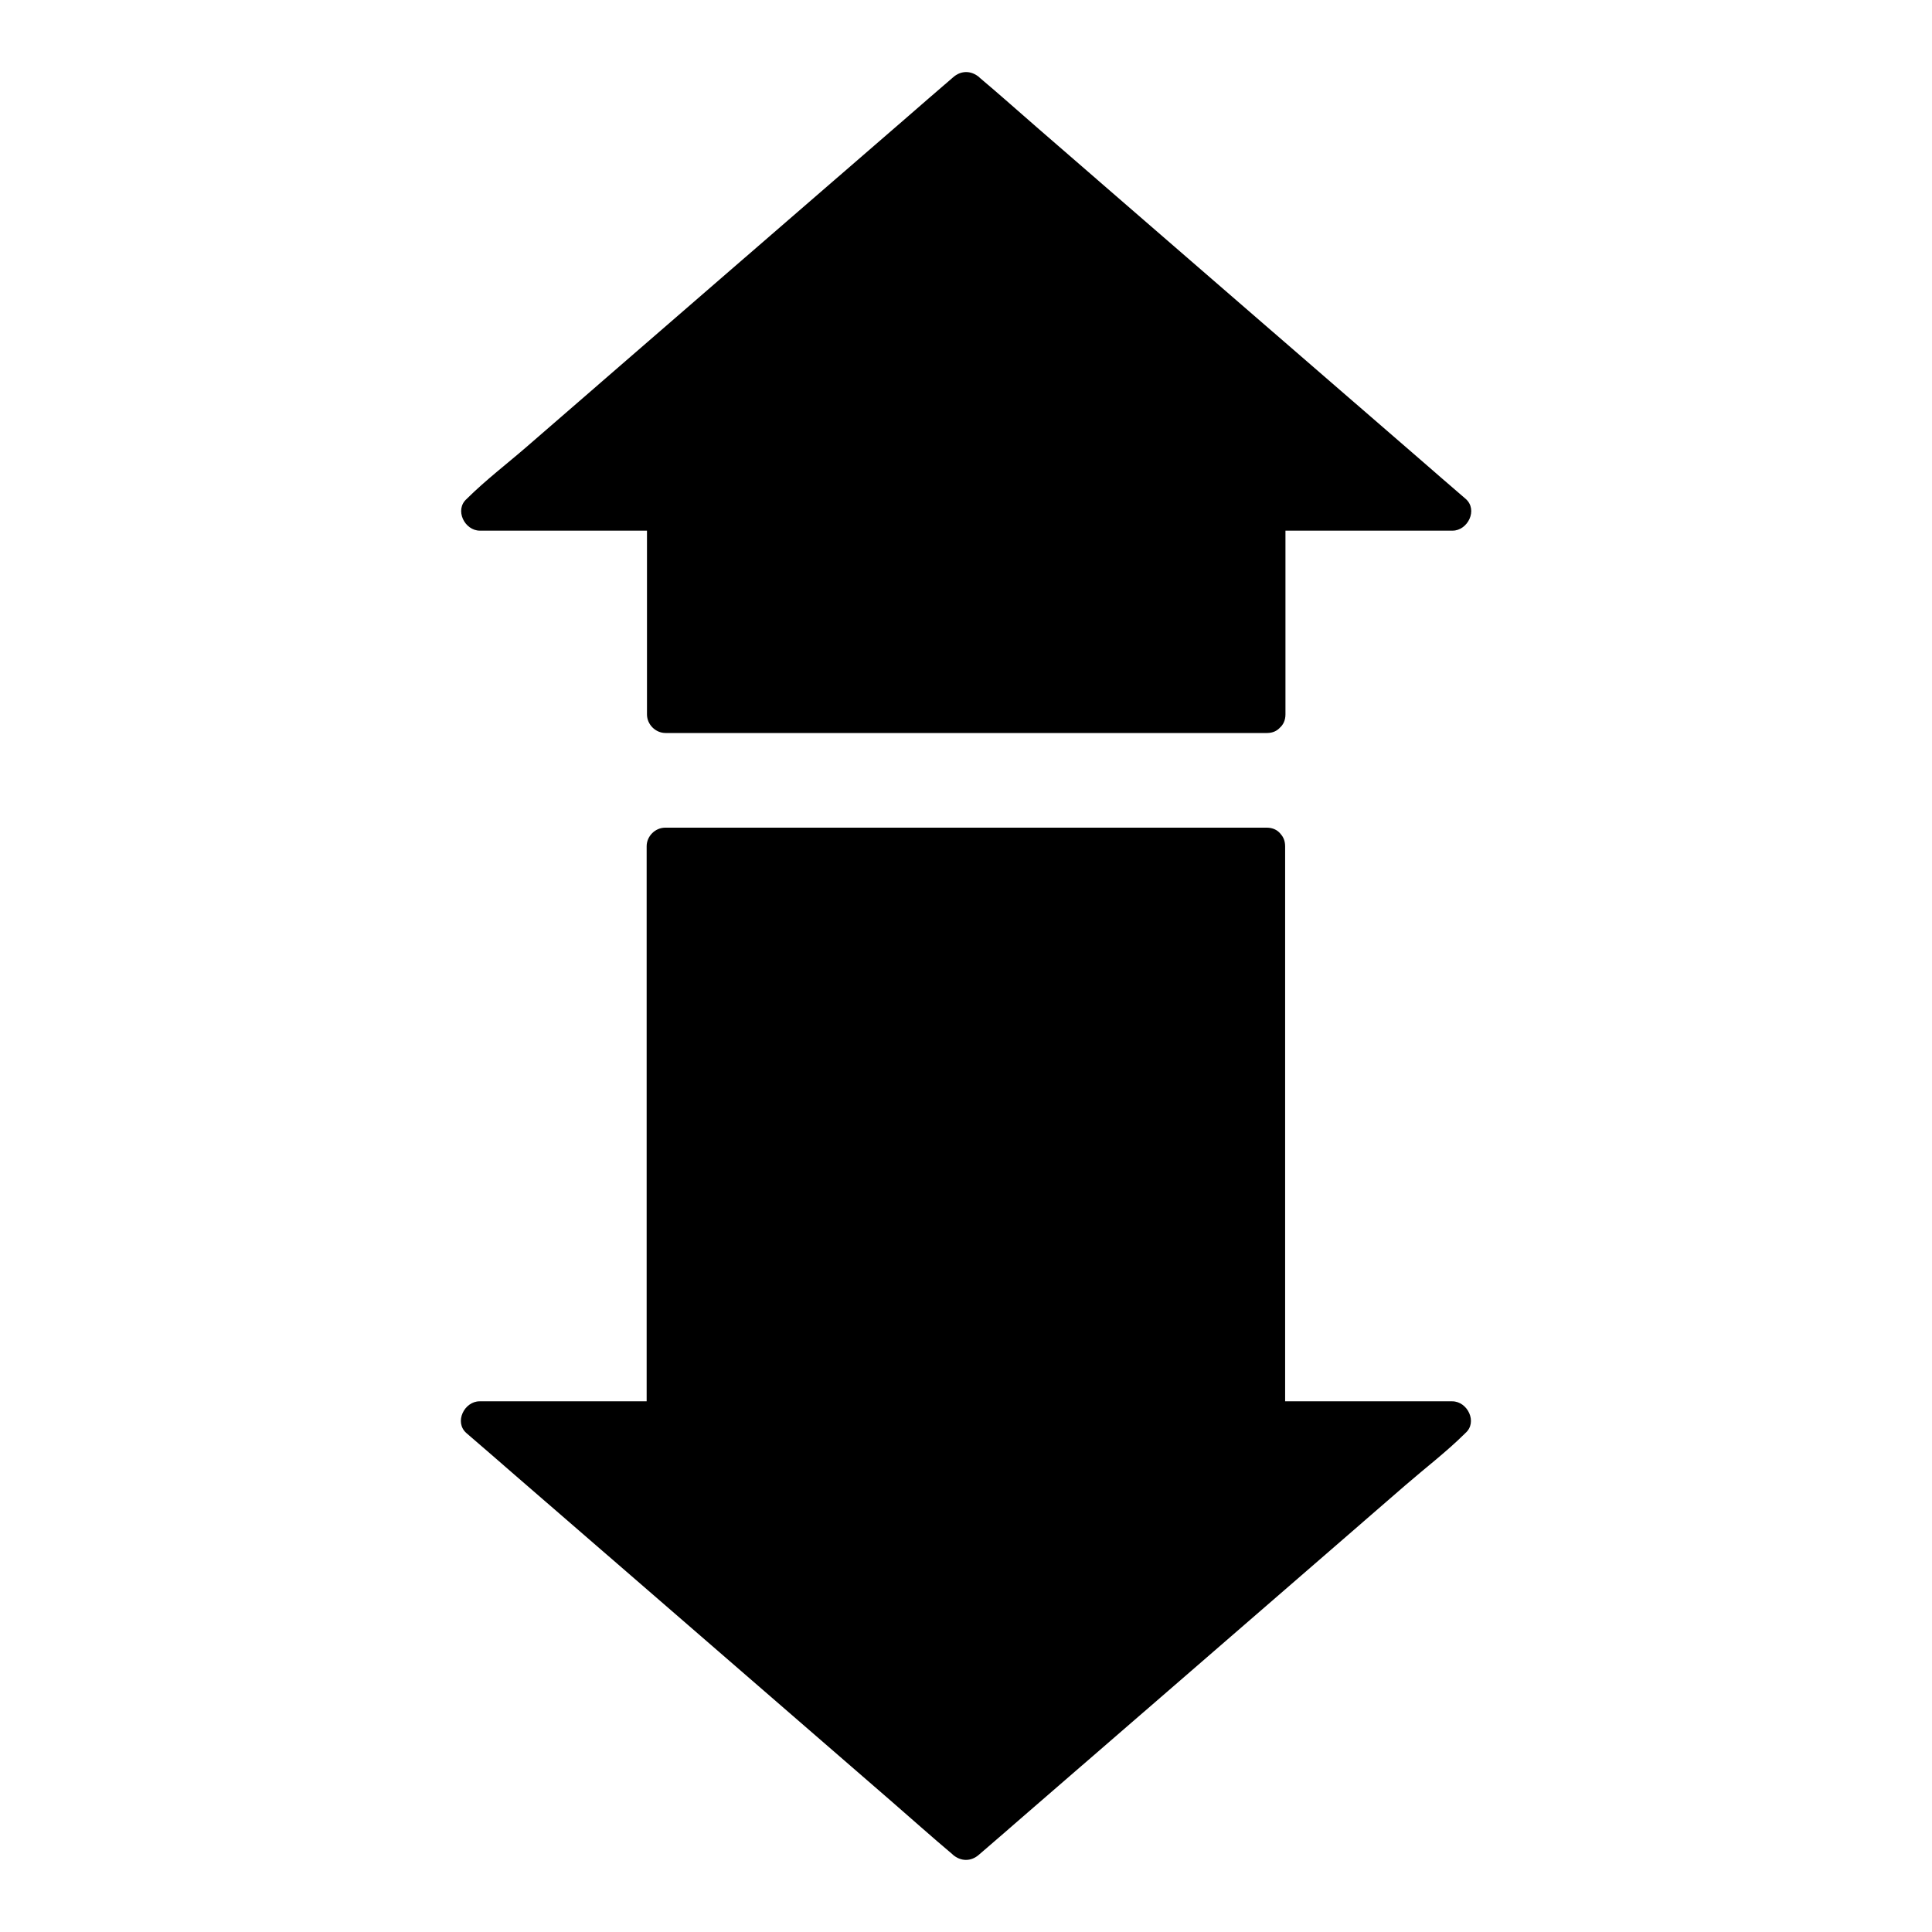
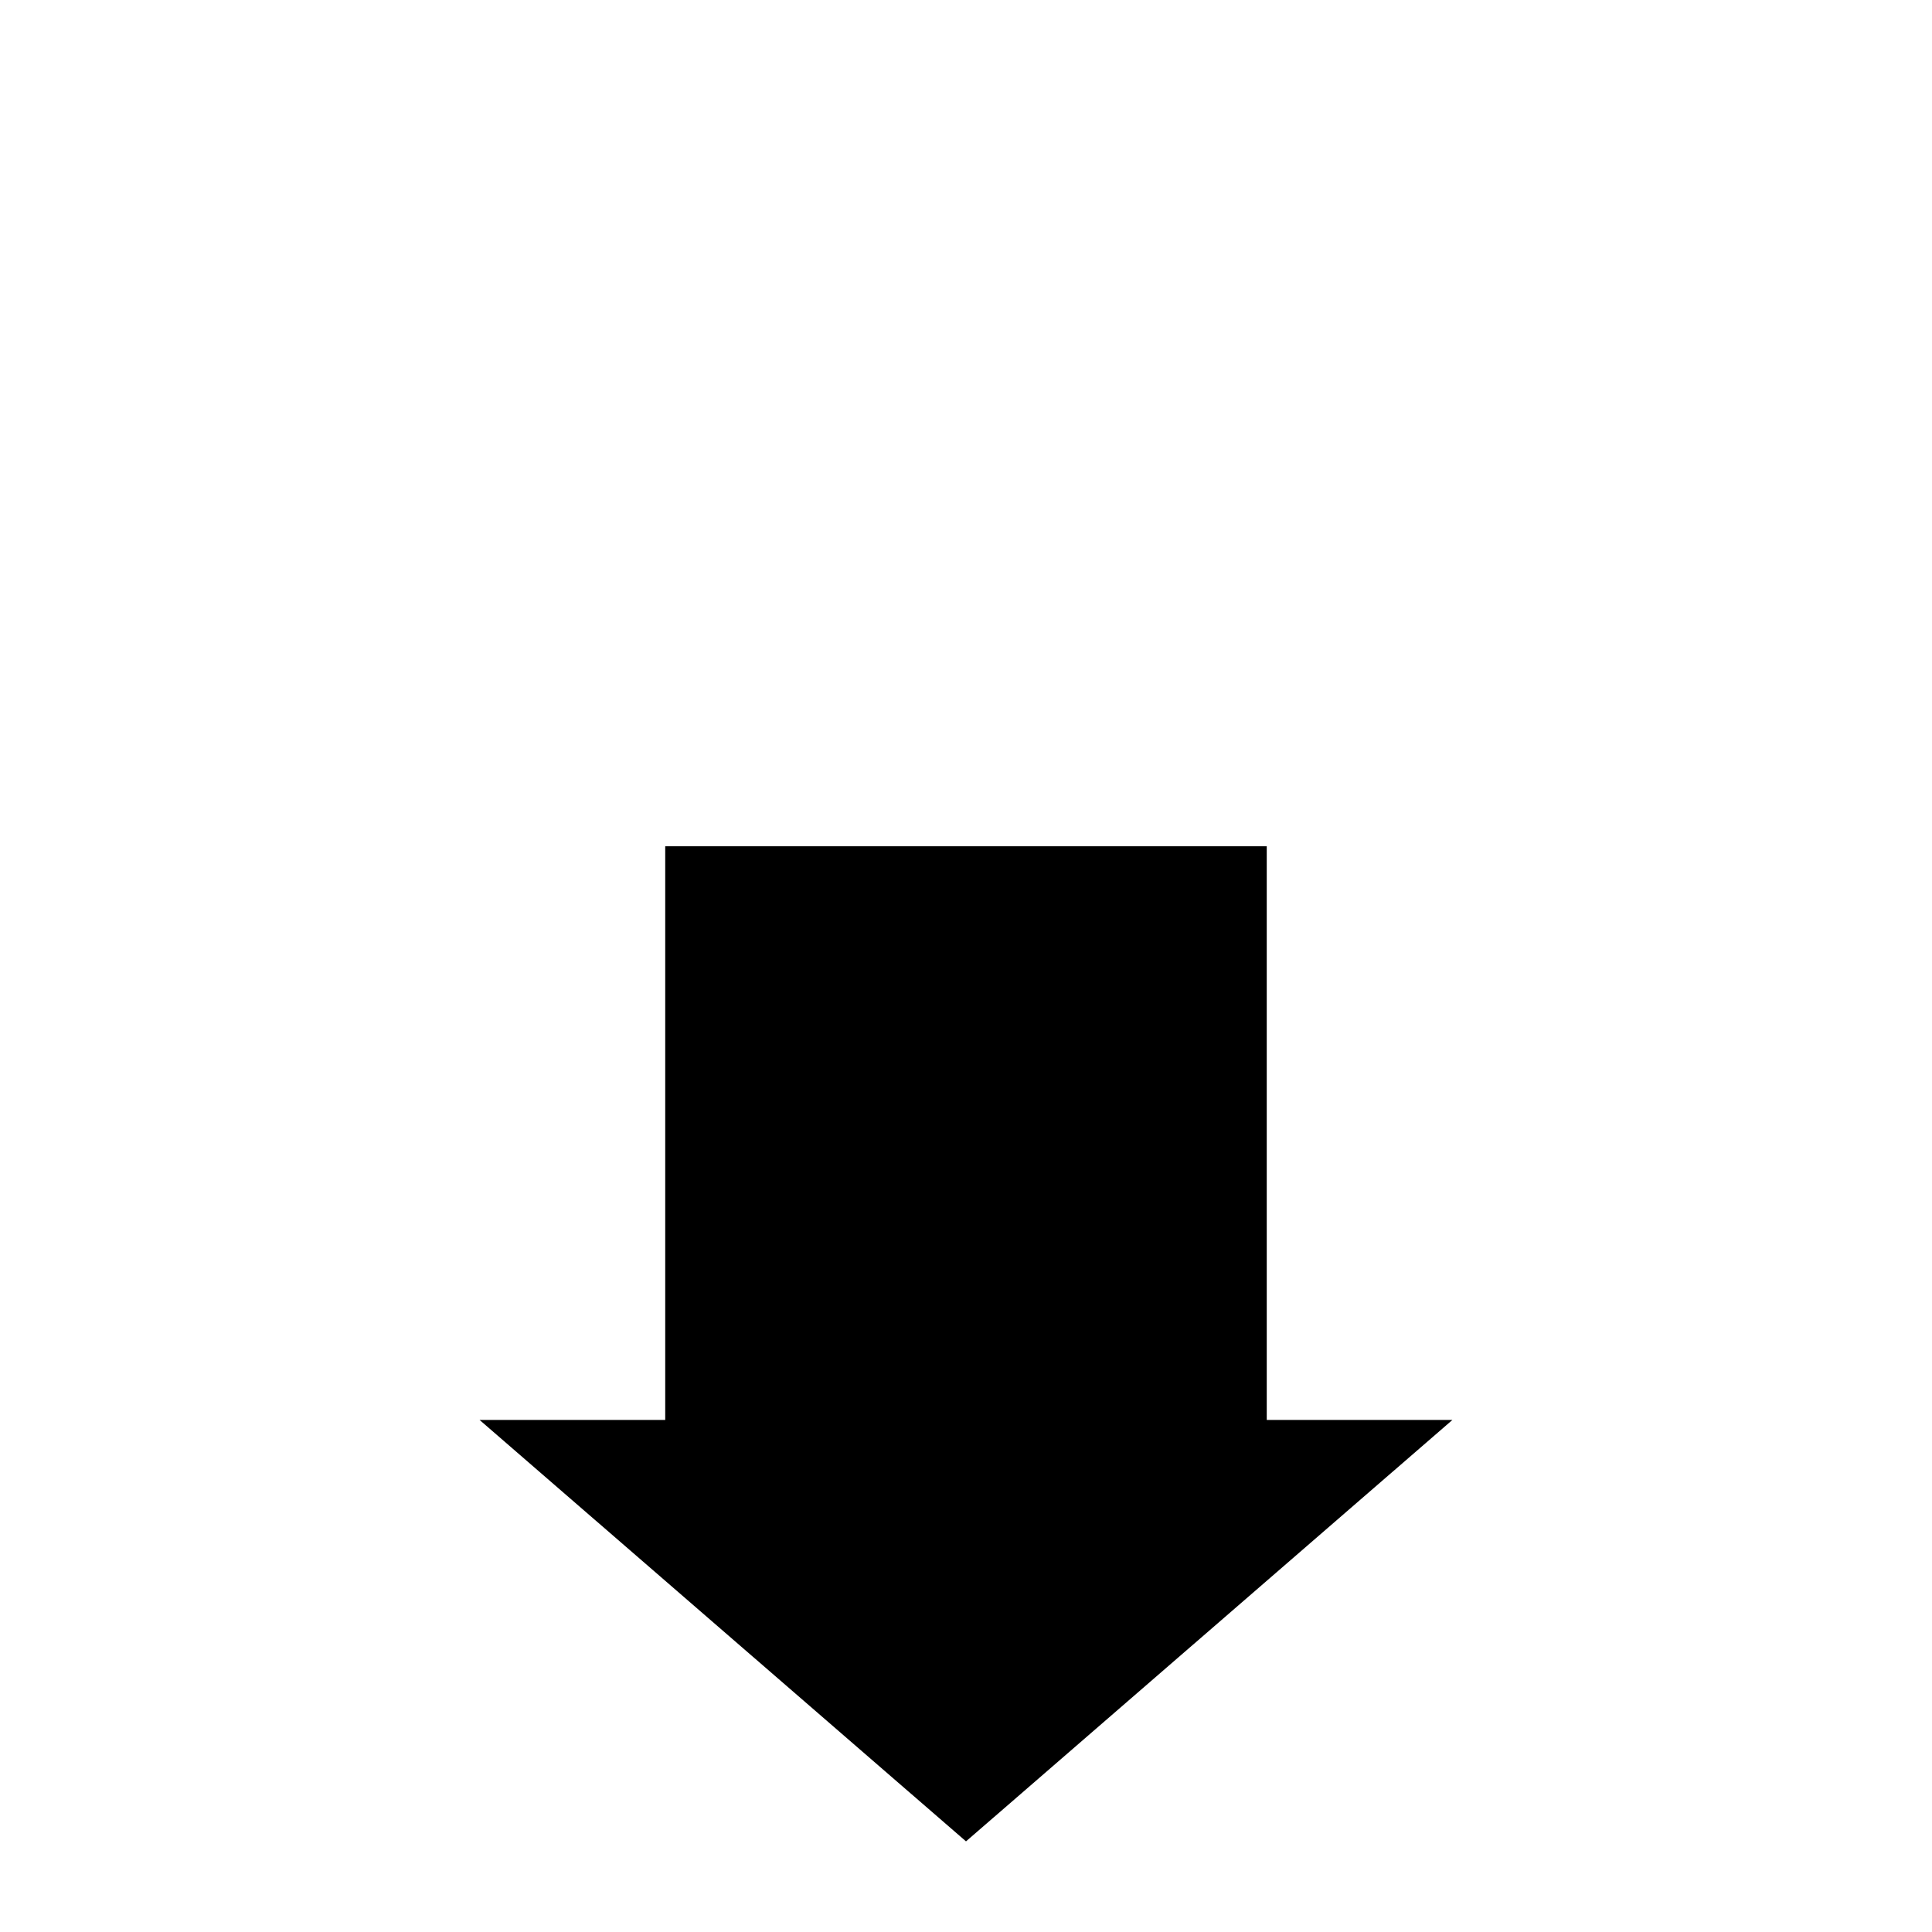
<svg xmlns="http://www.w3.org/2000/svg" fill="#000000" width="800px" height="800px" version="1.1" viewBox="144 144 512 512">
  <g>
-     <path d="m479.7 333.33h-159.41v-53.629h-49.199l128.91-111.68 128.9 111.68h-49.199z" />
-     <path d="m479.7 328.41h-54.023-85.609-19.777c1.625 1.625 3.297 3.297 4.922 4.922v-46.984-6.641c0-2.656-2.262-4.922-4.922-4.922h-43.098-6.102c1.18 2.805 2.312 5.609 3.492 8.414 4.281-3.691 8.562-7.379 12.84-11.121 10.281-8.906 20.516-17.762 30.801-26.668 12.398-10.773 24.848-21.5 37.246-32.273 10.727-9.297 21.453-18.598 32.176-27.898 3.543-3.051 7.035-6.102 10.578-9.152 1.672-1.426 3.543-2.805 5.066-4.379 0.051-0.051 0.148-0.148 0.195-0.195h-6.938c4.281 3.691 8.562 7.379 12.84 11.121 10.281 8.906 20.516 17.762 30.801 26.668 12.398 10.773 24.848 21.5 37.246 32.273 10.727 9.297 21.453 18.598 32.176 27.898 3.543 3.051 7.035 6.102 10.578 9.152 1.672 1.426 3.297 3.102 5.066 4.379 0.098 0.051 0.148 0.148 0.195 0.195 1.18-2.805 2.312-5.609 3.492-8.414h-43.098-6.102c-2.656 0-4.922 2.262-4.922 4.922v46.984 6.641c0 6.348 9.84 6.348 9.84 0v-46.984-6.641l-4.922 4.922h43.098 6.102c4.035 0 6.789-5.512 3.492-8.414-4.281-3.691-8.562-7.379-12.84-11.121-10.281-8.906-20.516-17.762-30.801-26.668-12.398-10.773-24.848-21.5-37.246-32.273-10.727-9.297-21.453-18.598-32.176-27.898-5.215-4.527-10.383-9.152-15.645-13.578-0.098-0.051-0.148-0.148-0.195-0.195-2.117-1.82-4.82-1.871-6.938 0-4.281 3.691-8.562 7.379-12.84 11.121-10.281 8.906-20.516 17.762-30.801 26.668-12.398 10.773-24.848 21.5-37.246 32.273-10.727 9.297-21.453 18.598-32.176 27.898-5.164 4.477-10.773 8.758-15.645 13.578-0.051 0.051-0.148 0.148-0.195 0.195-3.297 2.856-0.59 8.414 3.492 8.414h43.098 6.102l-4.922-4.922v46.984 6.641c0 2.656 2.262 4.922 4.922 4.922h54.023 85.609 19.777c6.258-0.004 6.258-9.844-0.09-9.844z" />
    <path d="m479.7 368.27h-159.41v152.03h-49.199l128.91 111.68 128.9-111.68h-49.199z" />
-     <path d="m479.7 363.34h-54.023-85.609-19.777c-2.656 0-4.922 2.262-4.922 4.922v51.363 81.867 18.793c1.625-1.625 3.297-3.297 4.922-4.922h-43.098-6.102c-4.035 0-6.789 5.512-3.492 8.414 4.281 3.691 8.562 7.379 12.84 11.121 10.281 8.906 20.516 17.762 30.801 26.668 12.398 10.773 24.848 21.5 37.246 32.273 10.727 9.297 21.453 18.598 32.176 27.898 5.215 4.527 10.383 9.152 15.645 13.578 0.098 0.051 0.148 0.148 0.195 0.195 2.117 1.82 4.82 1.871 6.938 0 4.281-3.691 8.562-7.379 12.84-11.121 10.281-8.906 20.516-17.762 30.801-26.668 12.398-10.773 24.848-21.5 37.246-32.273 10.727-9.297 21.453-18.598 32.176-27.898 5.164-4.477 10.773-8.758 15.645-13.578l0.195-0.195c3.297-2.856 0.59-8.414-3.492-8.414h-43.098-6.102c1.625 1.625 3.297 3.297 4.922 4.922v-51.363-81.867-18.793c0-6.348-9.84-6.348-9.84 0v51.363 81.867 18.793c0 2.656 2.262 4.922 4.922 4.922h43.098 6.102c-1.18-2.805-2.312-5.609-3.492-8.414-4.281 3.691-8.562 7.379-12.84 11.121-10.281 8.906-20.516 17.762-30.801 26.668-12.398 10.773-24.848 21.5-37.246 32.273-10.727 9.297-21.453 18.598-32.176 27.898-3.543 3.051-7.035 6.102-10.578 9.152-1.672 1.426-3.543 2.805-5.066 4.379-0.051 0.051-0.148 0.148-0.195 0.195h6.938c-4.281-3.691-8.562-7.379-12.84-11.121-10.281-8.906-20.516-17.762-30.801-26.668-12.398-10.773-24.848-21.5-37.246-32.273-10.727-9.297-21.453-18.598-32.176-27.898-3.543-3.051-7.035-6.102-10.578-9.152-1.672-1.426-3.297-3.102-5.066-4.379-0.098-0.051-0.148-0.148-0.195-0.195-1.18 2.805-2.312 5.609-3.492 8.414h43.098 6.102c2.656 0 4.922-2.262 4.922-4.922v-51.363-81.867-18.793l-4.922 4.922h54.023 85.609 19.777c6.438-0.004 6.438-9.844 0.09-9.844z" />
  </g>
</svg>